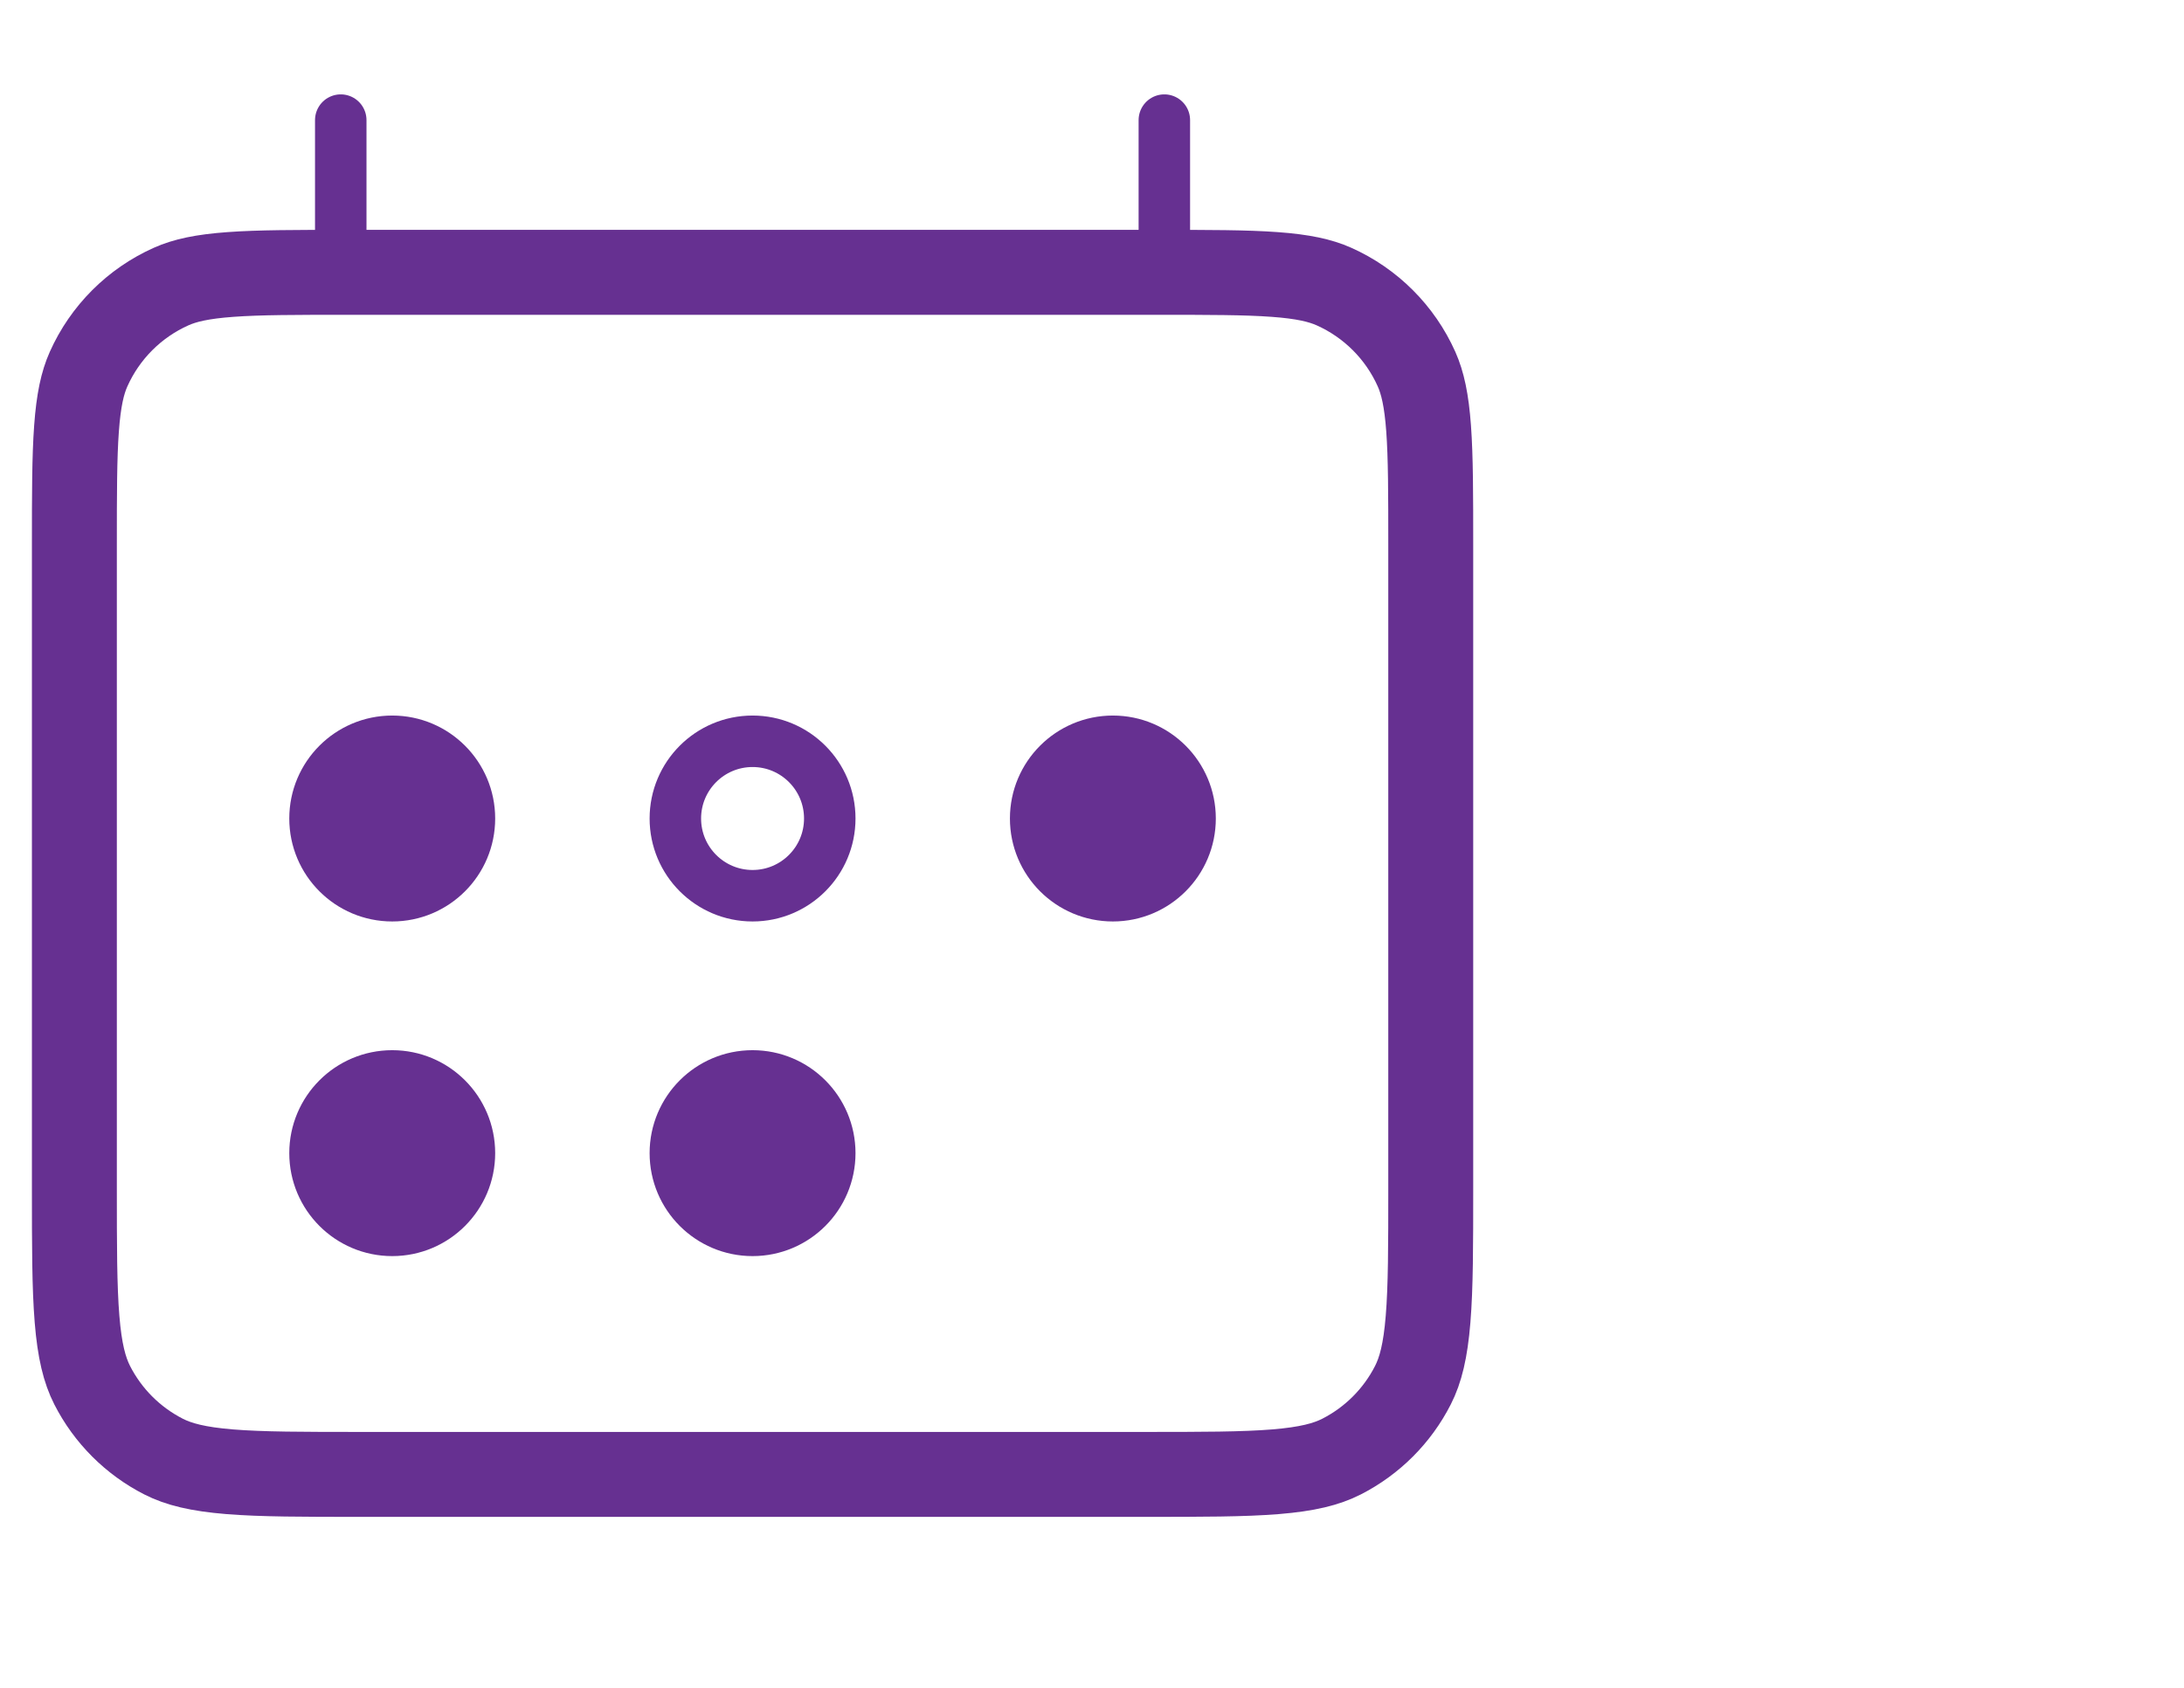
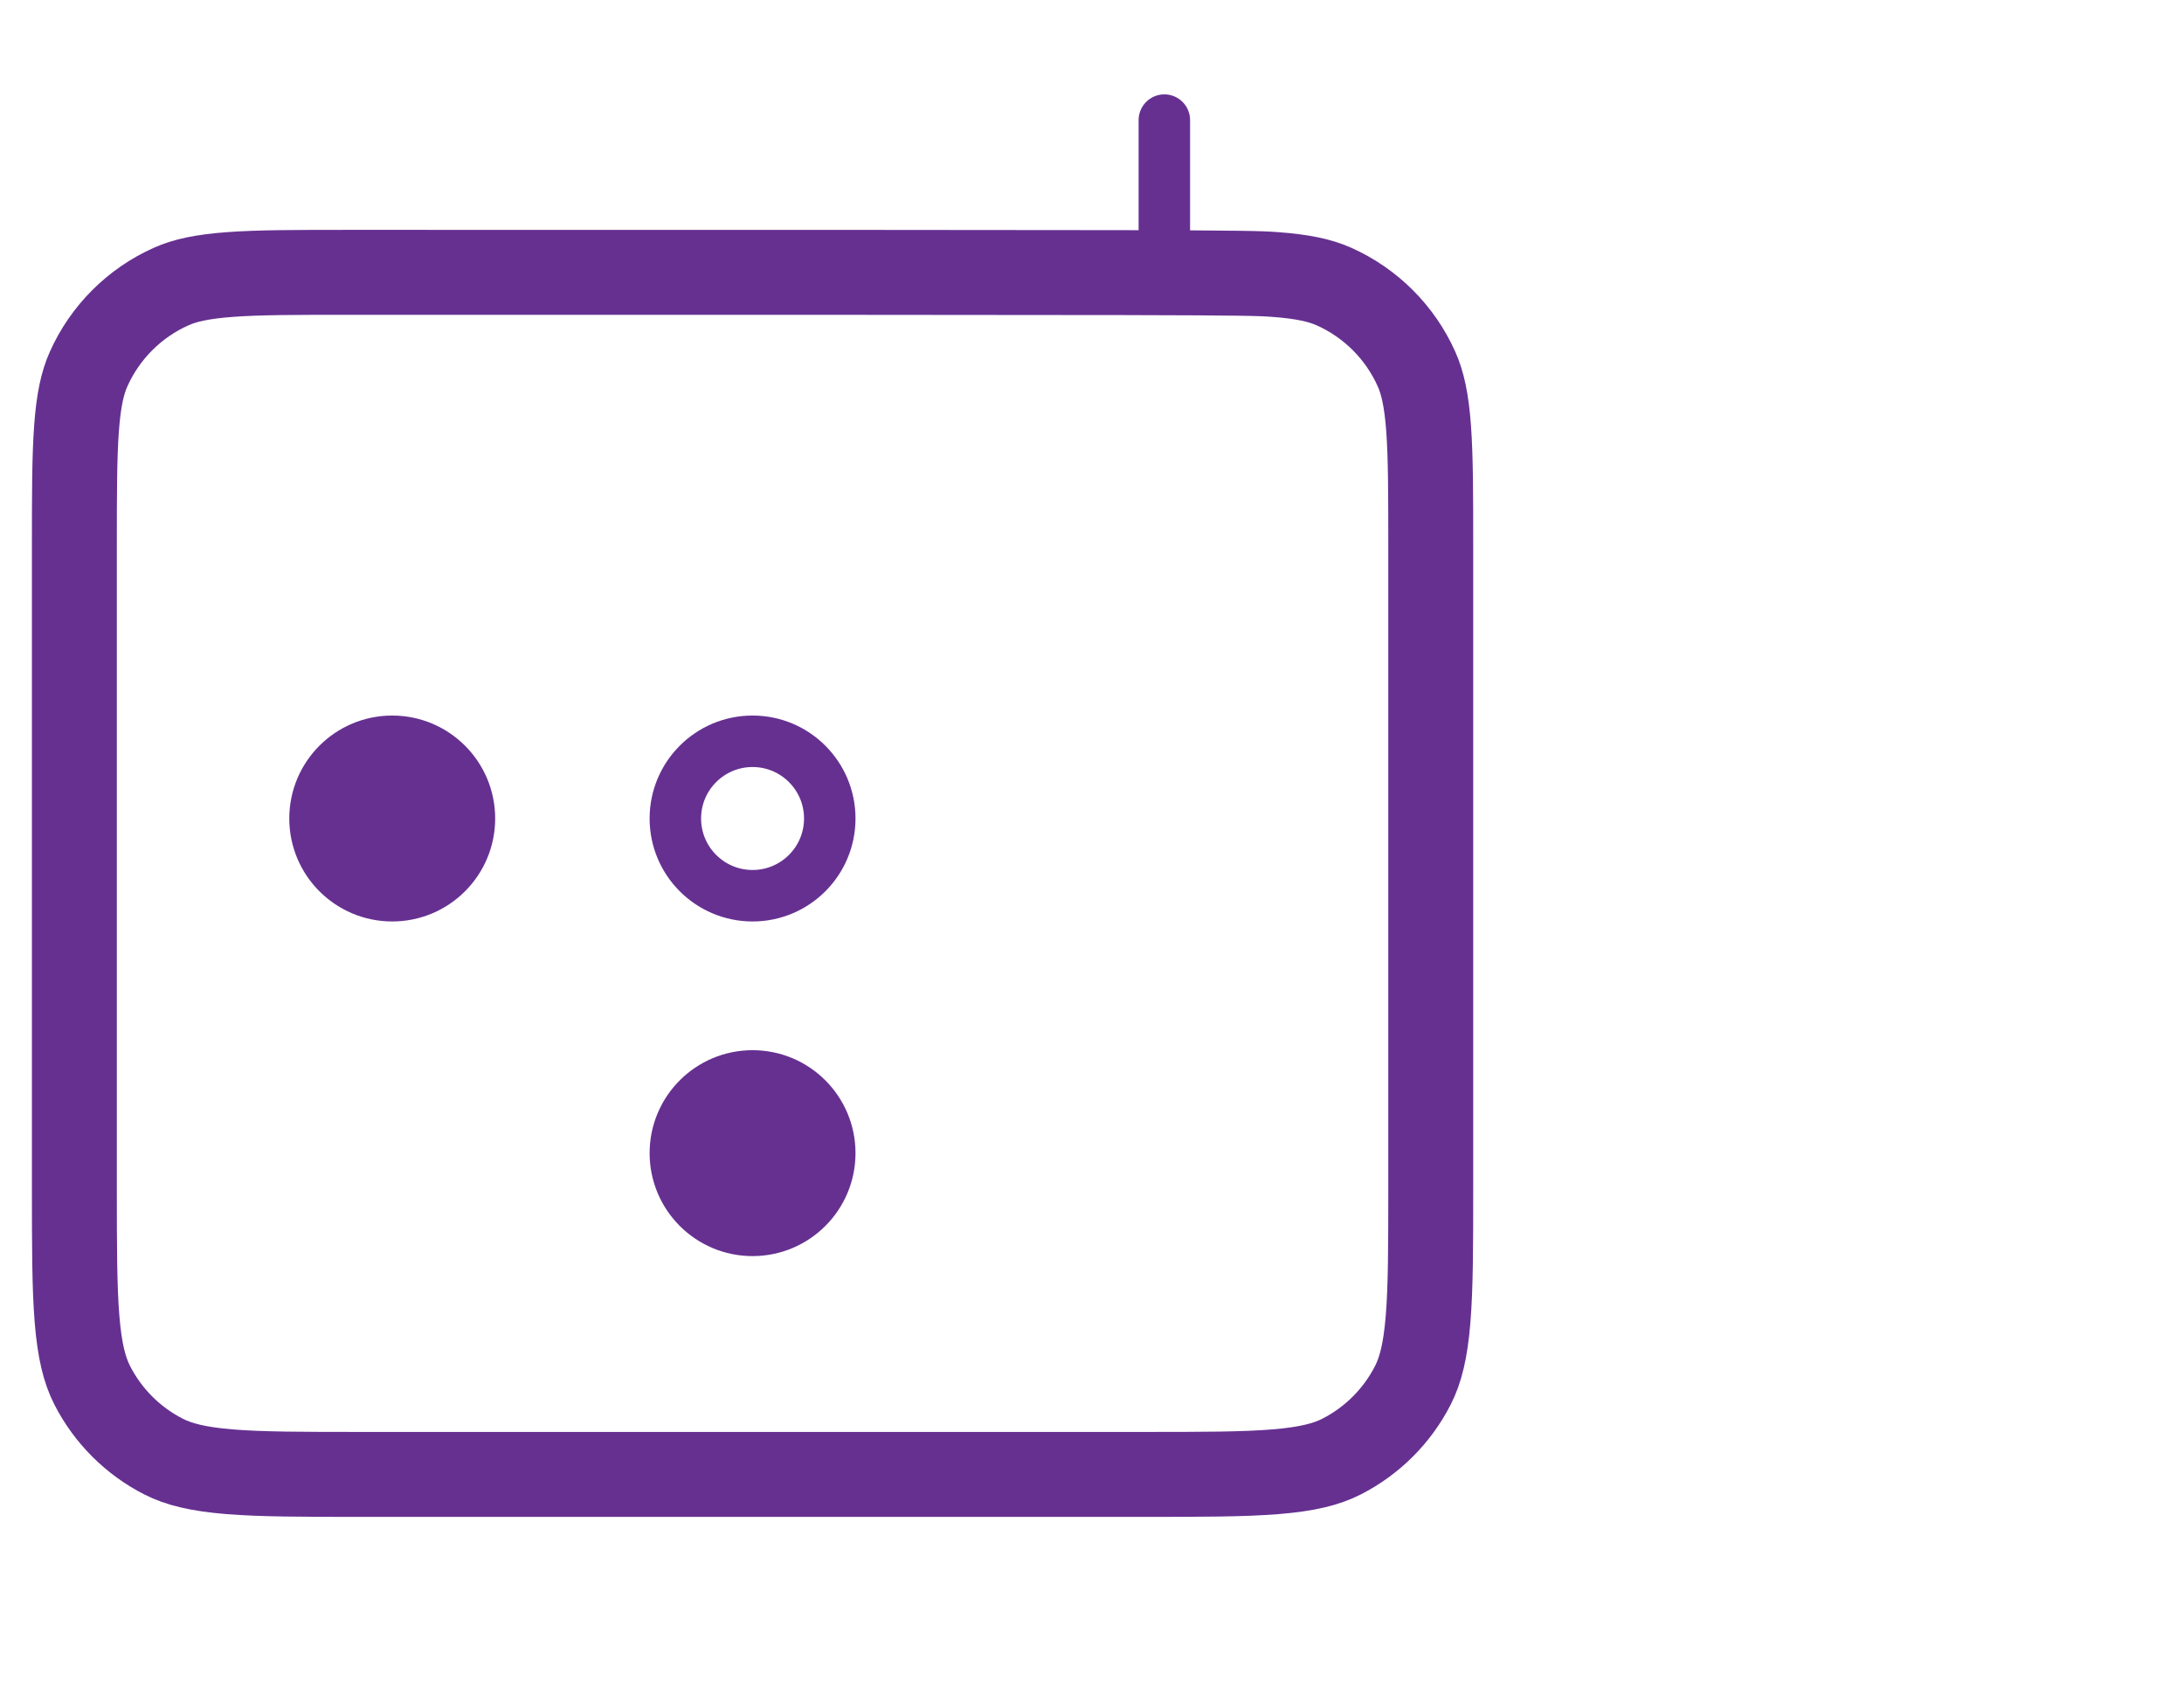
<svg xmlns="http://www.w3.org/2000/svg" width="88" height="68" viewBox="0 0 88 68" fill="none">
-   <path d="M14.017 10.972H46.627C48.72 10.972 50.199 10.973 51.358 11.058C52.5 11.141 53.197 11.299 53.748 11.544C55.229 12.205 56.415 13.39 57.077 14.872C57.322 15.422 57.48 16.12 57.563 17.263C57.648 18.422 57.649 19.899 57.649 21.992V47.839C57.649 50.19 57.648 51.851 57.541 53.148C57.437 54.426 57.24 55.2 56.931 55.806C56.3 57.045 55.292 58.052 54.053 58.684C53.447 58.992 52.673 59.19 51.395 59.294C50.097 59.4 48.437 59.401 46.085 59.401H14.56C12.209 59.401 10.548 59.4 9.25 59.294C7.973 59.19 7.198 58.992 6.592 58.684C5.353 58.052 4.346 57.045 3.714 55.806C3.406 55.2 3.208 54.426 3.104 53.148C2.998 51.851 2.997 50.19 2.997 47.839V21.992C2.997 19.899 2.998 18.422 3.083 17.263C3.166 16.12 3.323 15.422 3.569 14.872C4.23 13.391 5.416 12.205 6.897 11.544C7.447 11.298 8.145 11.141 9.288 11.058C10.447 10.973 11.924 10.972 14.017 10.972Z" stroke="#663091" stroke-width="3.422" />
-   <path d="M13.73 4.839V9.26" stroke="#663091" stroke-width="2.074" stroke-linecap="round" />
+   <path d="M14.017 10.972C48.72 10.972 50.199 10.973 51.358 11.058C52.5 11.141 53.197 11.299 53.748 11.544C55.229 12.205 56.415 13.39 57.077 14.872C57.322 15.422 57.48 16.12 57.563 17.263C57.648 18.422 57.649 19.899 57.649 21.992V47.839C57.649 50.19 57.648 51.851 57.541 53.148C57.437 54.426 57.24 55.2 56.931 55.806C56.3 57.045 55.292 58.052 54.053 58.684C53.447 58.992 52.673 59.19 51.395 59.294C50.097 59.4 48.437 59.401 46.085 59.401H14.56C12.209 59.401 10.548 59.4 9.25 59.294C7.973 59.19 7.198 58.992 6.592 58.684C5.353 58.052 4.346 57.045 3.714 55.806C3.406 55.2 3.208 54.426 3.104 53.148C2.998 51.851 2.997 50.19 2.997 47.839V21.992C2.997 19.899 2.998 18.422 3.083 17.263C3.166 16.12 3.323 15.422 3.569 14.872C4.23 13.391 5.416 12.205 6.897 11.544C7.447 11.298 8.145 11.141 9.288 11.058C10.447 10.973 11.924 10.972 14.017 10.972Z" stroke="#663091" stroke-width="3.422" />
  <path d="M46.915 4.839V9.26" stroke="#663091" stroke-width="2.074" stroke-linecap="round" />
-   <circle cx="15.804" cy="46.458" r="3.111" fill="#663091" stroke="#663091" stroke-width="2.074" />
  <circle cx="15.804" cy="32.976" r="3.111" fill="#663091" stroke="#663091" stroke-width="2.074" />
  <circle cx="30.323" cy="46.458" r="3.111" fill="#663091" stroke="#663091" stroke-width="2.074" />
  <circle cx="30.323" cy="32.976" r="3.111" stroke="#663091" stroke-width="2.074" />
-   <circle cx="44.841" cy="32.976" r="3.111" fill="#663091" stroke="#663091" stroke-width="2.074" />
</svg>